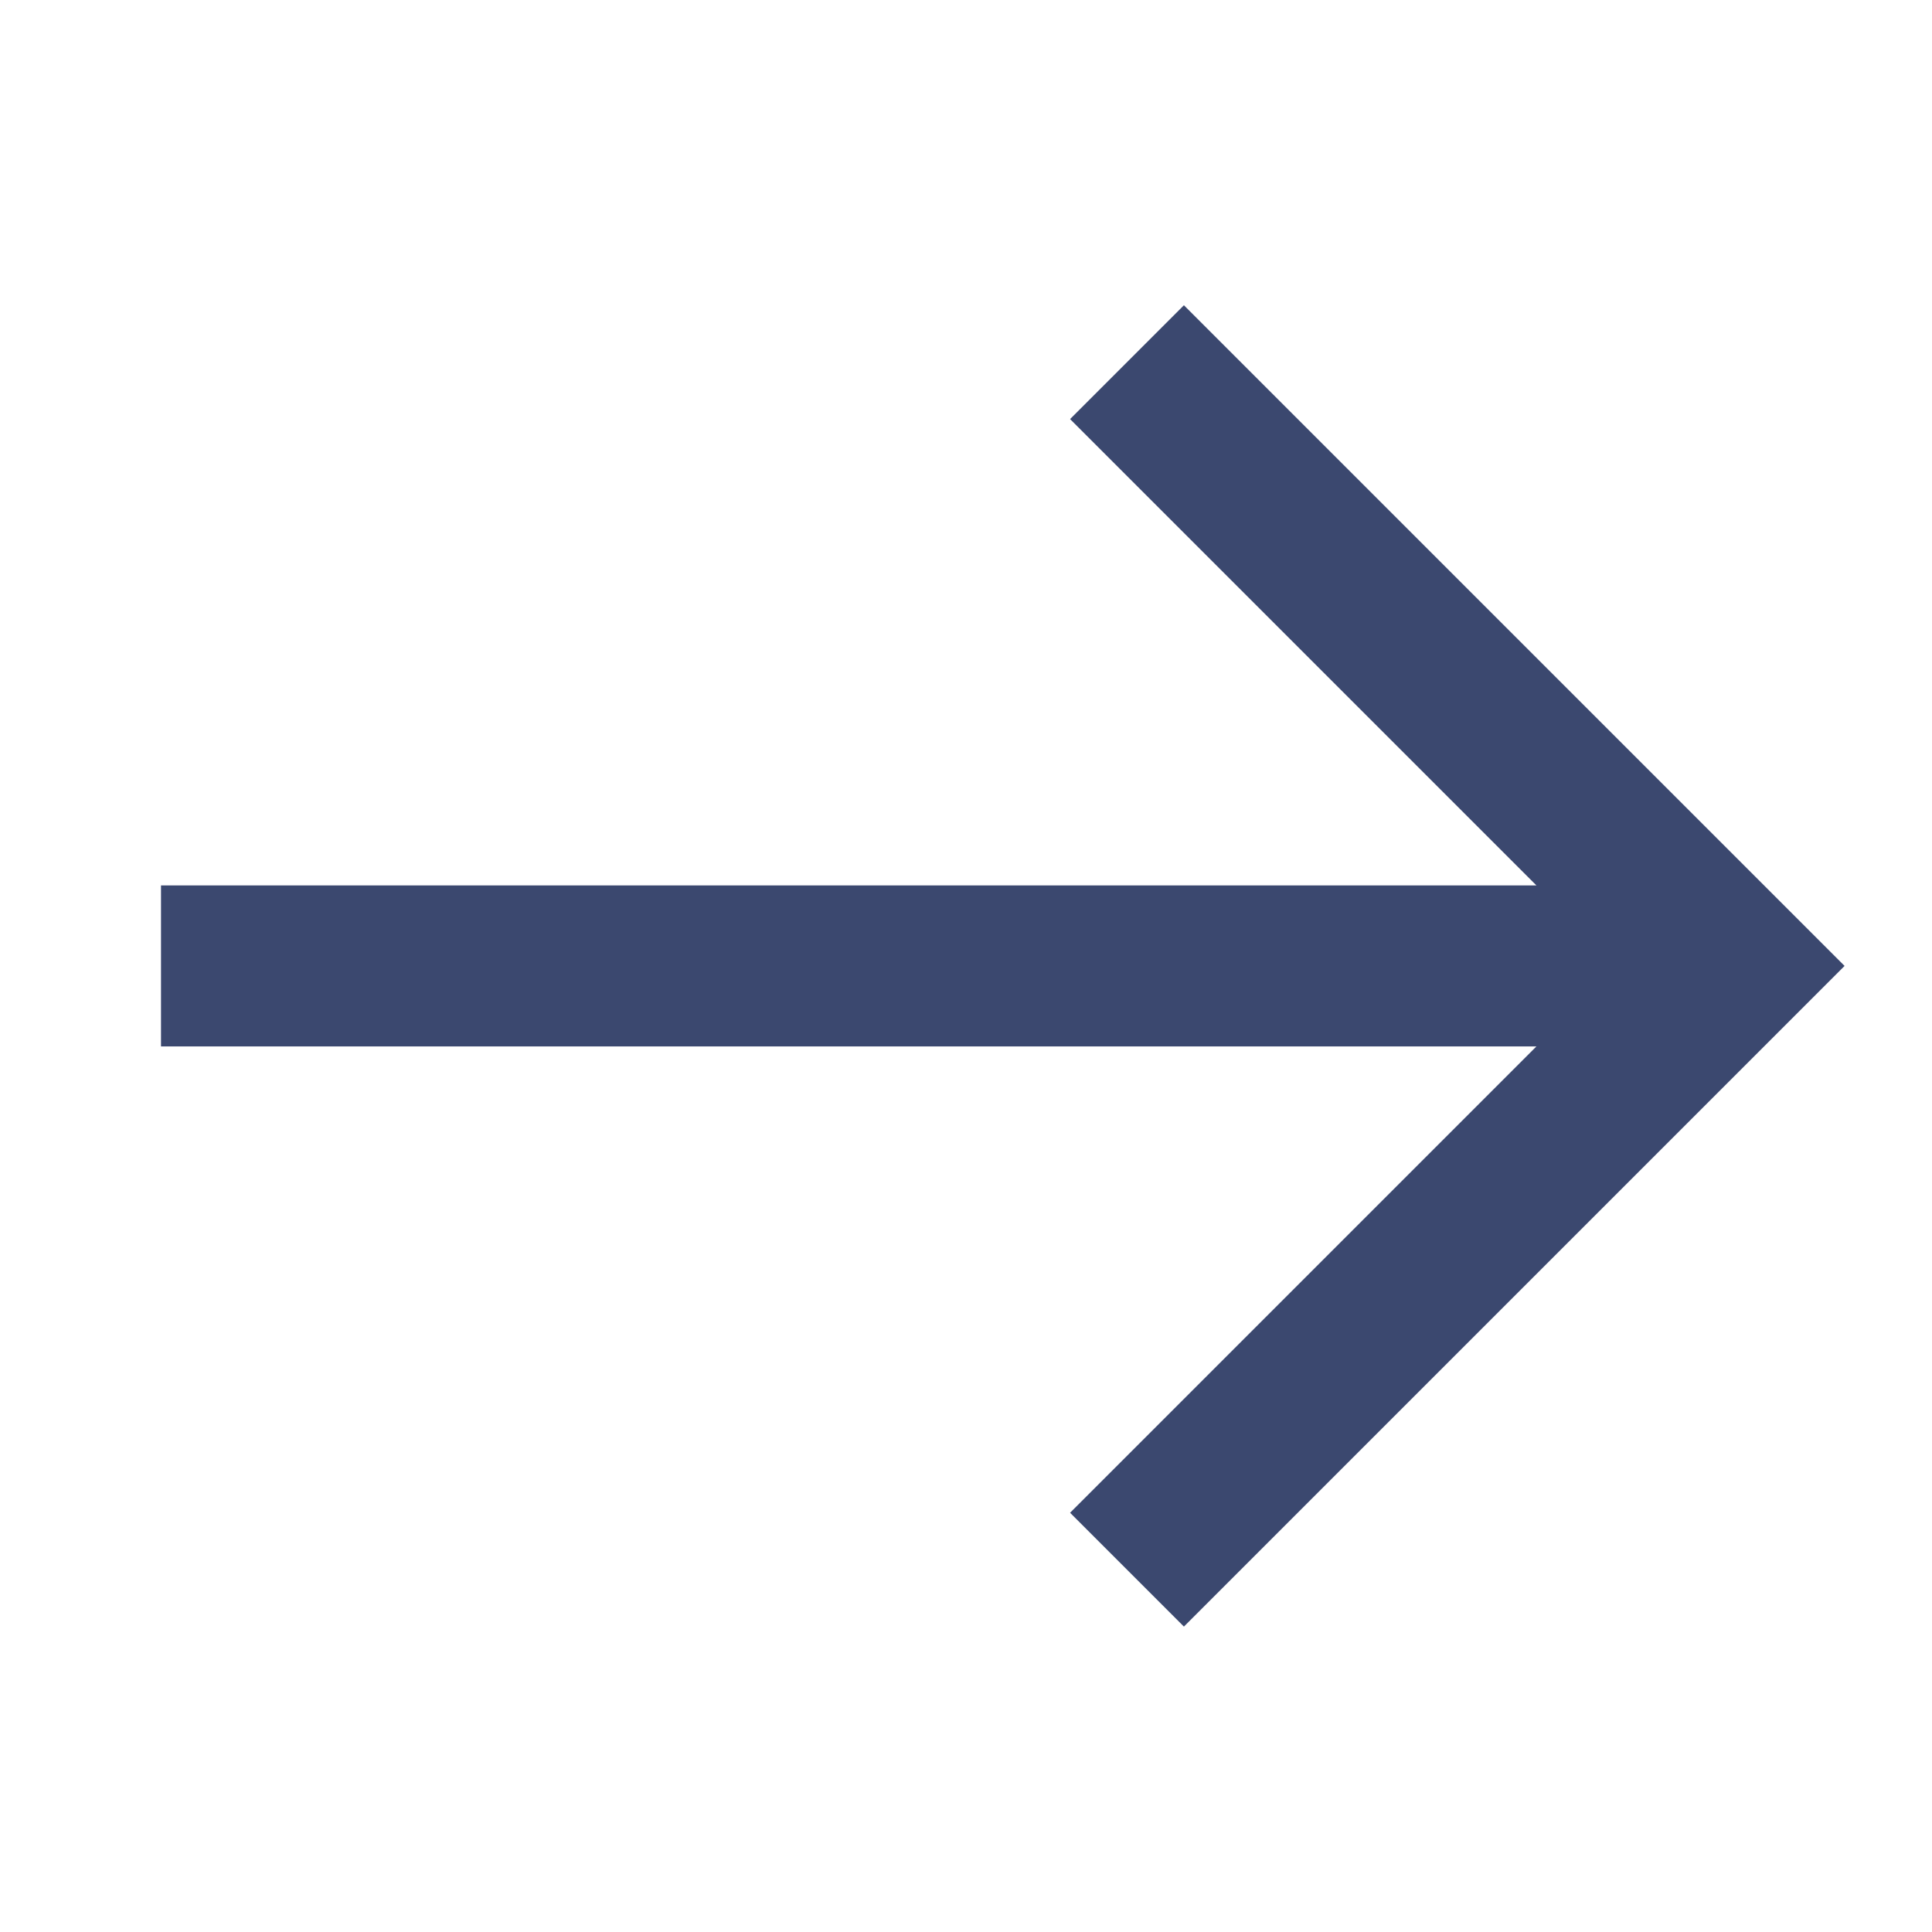
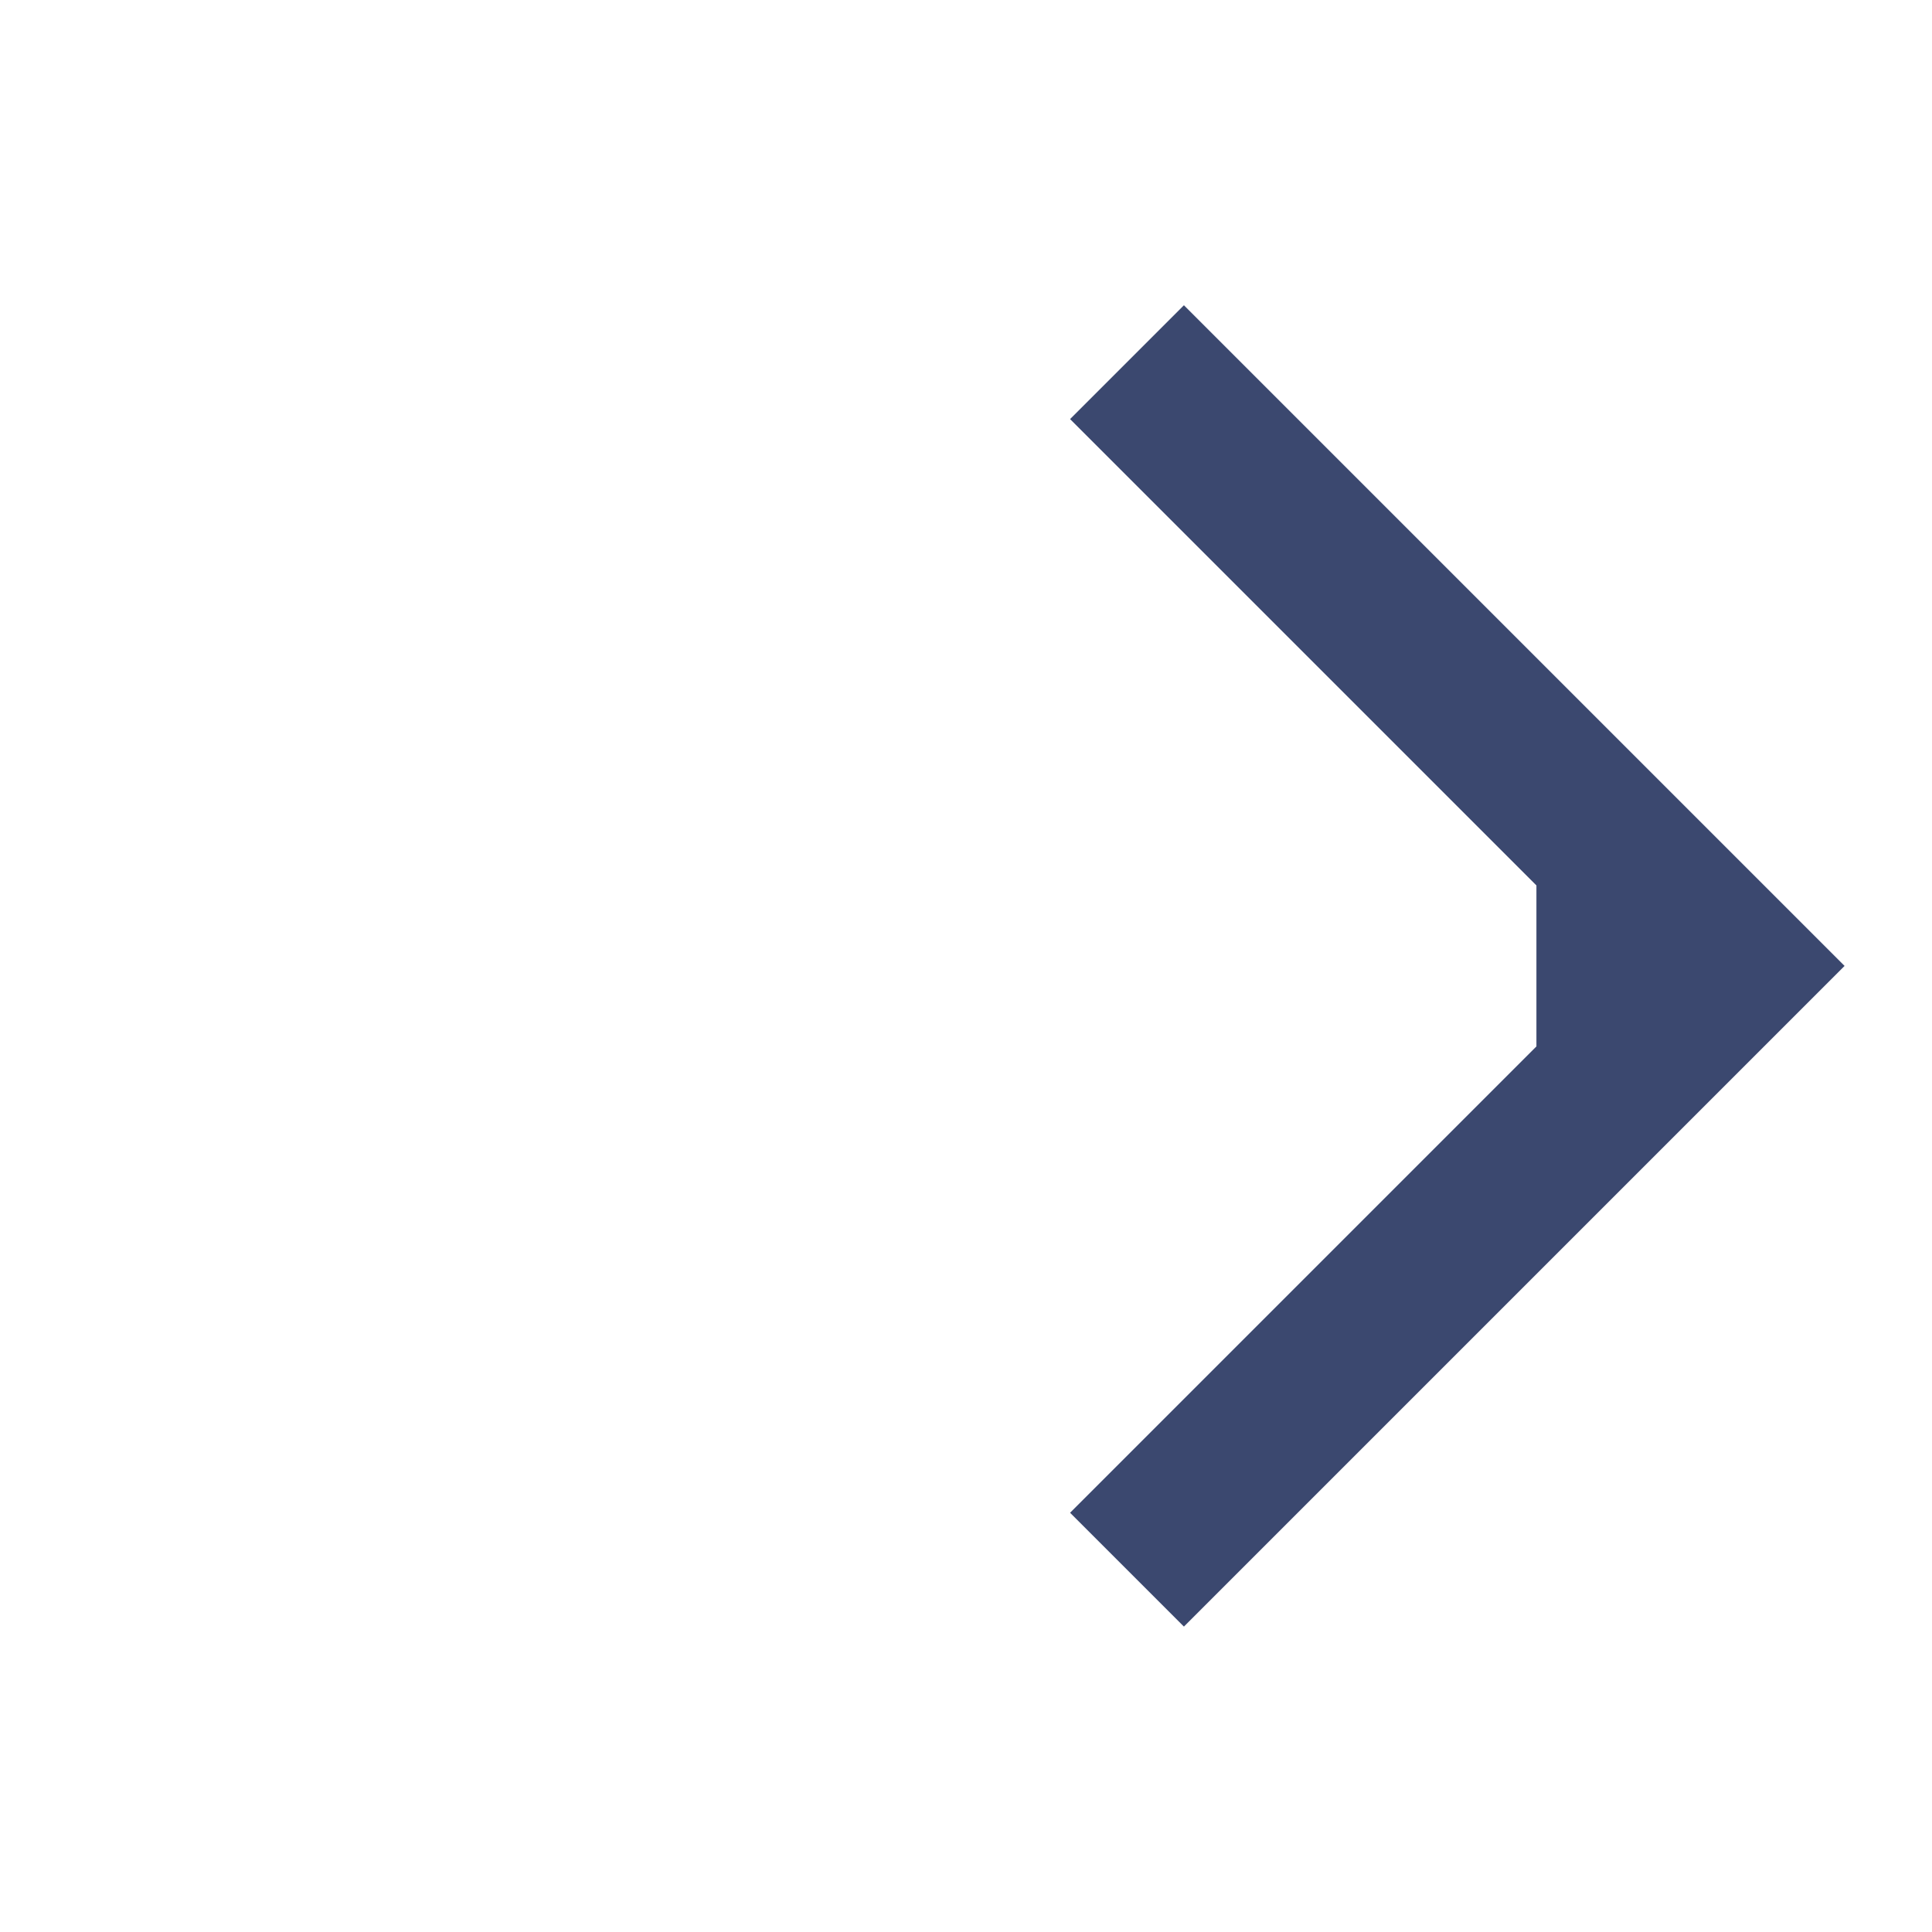
<svg xmlns="http://www.w3.org/2000/svg" width="24" height="24" viewBox="0 0 24 24" fill="none">
-   <path d="M14.707 3.792L13.293 5.206L19.086 10.999H2V12.999H19.086L13.293 18.792L14.707 20.206L22.914 11.999L14.707 3.792Z" fill="#3B486F" />
+   <path d="M14.707 3.792L13.293 5.206L19.086 10.999V12.999H19.086L13.293 18.792L14.707 20.206L22.914 11.999L14.707 3.792Z" fill="#3B486F" />
</svg>